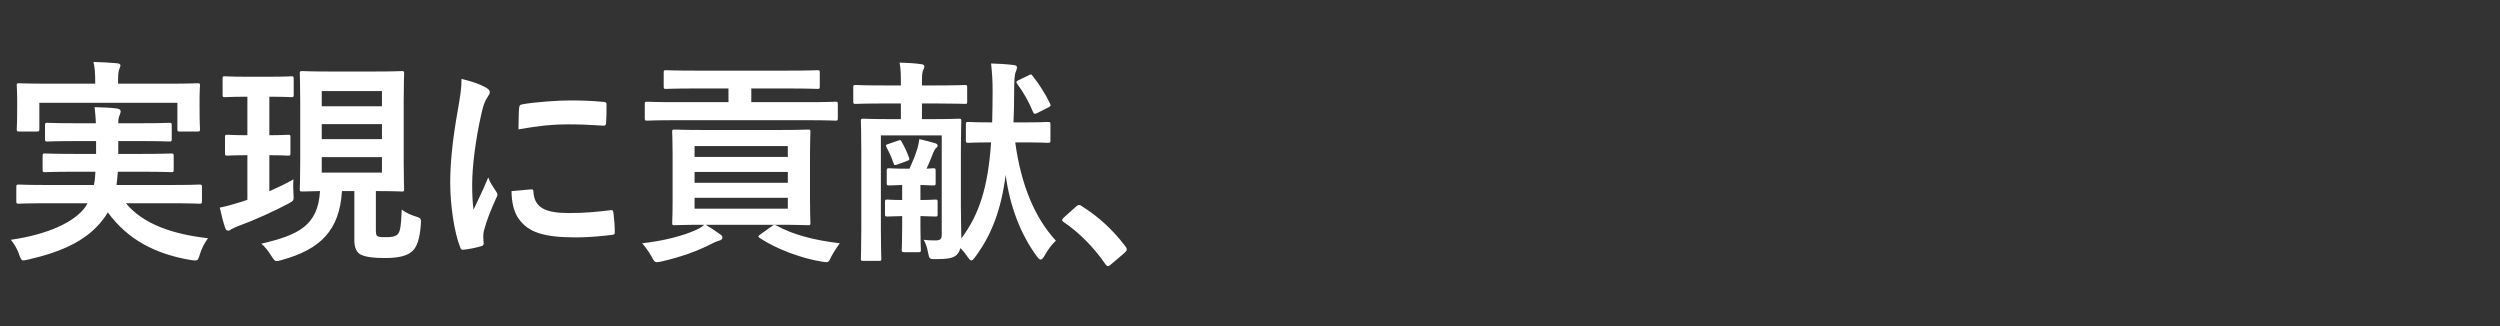
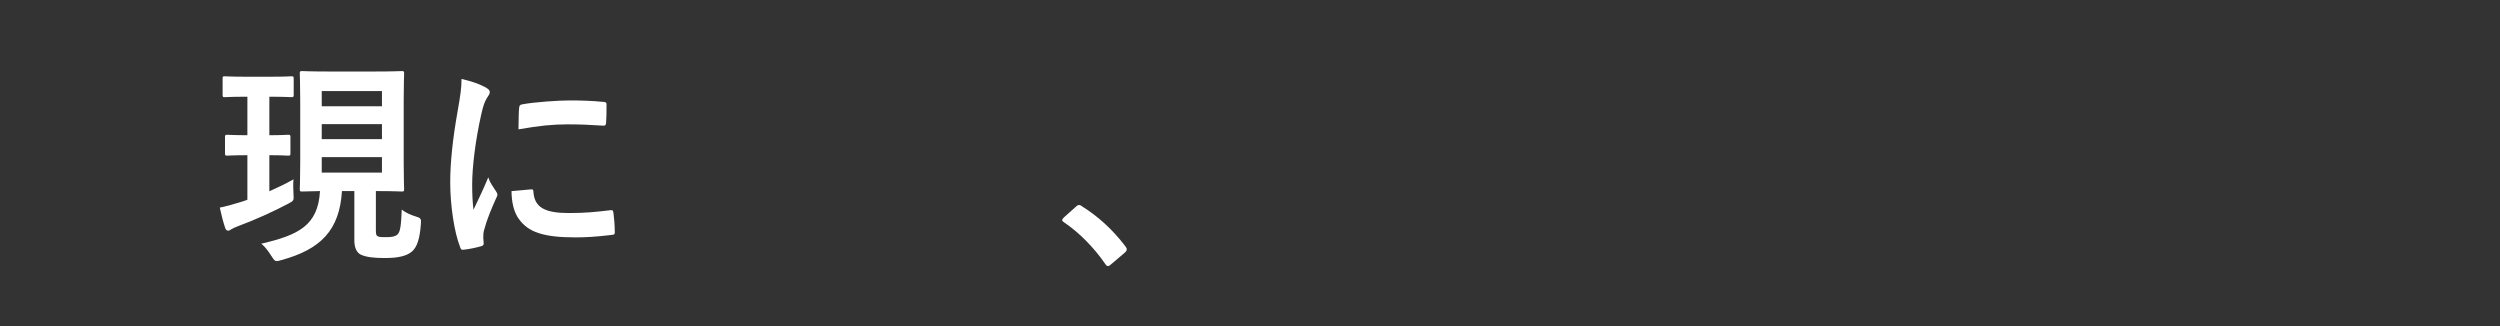
<svg xmlns="http://www.w3.org/2000/svg" width="460" height="60" viewBox="0 0 460 60" fill="none">
  <rect x="0" y="0" width="460" height="60" fill="#333333" stroke="none" />
-   <path d="M16.12 37.398H8.6C4.92 37.398 3.68 37.478 3.44 37.478C3.04 37.478 3 37.438 3 37.038V34.438C3 33.998 3.04 33.958 3.44 33.958C3.68 33.958 4.92 34.038 8.6 34.038H17.28C17.44 33.278 17.52 32.478 17.56 31.598H13.72C9.88 31.598 8.52 31.678 8.28 31.678C7.88 31.678 7.84 31.638 7.84 31.238V28.718C7.84 28.278 7.88 28.238 8.28 28.238C8.52 28.238 9.88 28.318 13.72 28.318H17.68V25.958H14C10.28 25.958 8.96 26.038 8.72 26.038C8.32 26.038 8.28 25.998 8.28 25.558V23.078C8.28 22.638 8.32 22.598 8.72 22.598C8.96 22.598 10.28 22.678 14 22.678H17.64C17.6 21.438 17.48 20.478 17.4 19.718C18.72 19.758 20.28 19.798 21.48 19.958C21.96 20.038 22.2 20.198 22.2 20.478C22.2 20.718 22.08 21.038 21.96 21.318C21.84 21.598 21.76 21.918 21.76 22.678H25.88C29.56 22.678 30.88 22.598 31.12 22.598C31.56 22.598 31.6 22.638 31.6 23.078V25.558C31.6 25.998 31.56 26.038 31.12 26.038C30.88 26.038 29.56 25.958 25.88 25.958H21.76V28.318H26.08C29.96 28.318 31.24 28.238 31.48 28.238C31.92 28.238 31.96 28.278 31.96 28.718V31.238C31.96 31.638 31.92 31.678 31.48 31.678C31.24 31.678 29.96 31.598 26.08 31.598H21.68C21.64 32.478 21.52 33.278 21.44 34.038H31.52C35.2 34.038 36.44 33.958 36.68 33.958C37.12 33.958 37.16 33.998 37.16 34.438V37.038C37.16 37.438 37.12 37.478 36.68 37.478C36.44 37.478 35.2 37.398 31.52 37.398H23.16C26.36 41.238 31.68 43.078 38.28 43.838C37.68 44.598 37.08 45.758 36.76 46.838C36.52 47.678 36.4 47.918 35.96 47.918C35.76 47.918 35.48 47.918 35.08 47.838C28.64 46.758 23.52 44.118 19.84 39.078C19.56 39.558 19.24 40.038 18.88 40.478C16.04 44.158 11.64 46.278 5.2 47.758C4.8 47.838 4.44 47.918 4.28 47.918C3.96 47.918 3.8 47.638 3.52 46.838C3.16 45.718 2.52 44.758 2 44.118C8.72 43.158 13.76 40.878 15.76 37.998L16.12 37.398ZM21.72 15.398H31.08C34.8 15.398 36.12 15.318 36.36 15.318C36.76 15.318 36.8 15.358 36.8 15.758C36.8 15.958 36.72 16.678 36.72 17.758V19.438C36.72 22.918 36.8 23.558 36.8 23.758C36.8 24.158 36.76 24.198 36.36 24.198H33.08C32.68 24.198 32.64 24.158 32.64 23.758V18.918H7.24V23.758C7.24 24.158 7.2 24.198 6.76 24.198H3.52C3.12 24.198 3.08 24.158 3.08 23.758C3.08 23.558 3.16 22.918 3.16 19.438V18.078C3.16 16.678 3.08 15.958 3.08 15.758C3.08 15.358 3.12 15.318 3.52 15.318C3.8 15.318 5.12 15.398 8.8 15.398H17.52V15.198C17.52 13.478 17.44 12.398 17.2 11.398C18.68 11.438 20.16 11.518 21.52 11.638C21.96 11.678 22.16 11.838 22.16 11.998C22.16 12.278 22.04 12.478 21.92 12.798C21.8 13.118 21.72 13.638 21.72 15.198V15.398Z" fill="white" />
  <path d="M69.16 35.158V42.278C69.16 43.078 69.2 43.358 69.6 43.518C69.88 43.638 70.36 43.638 71.04 43.638C72.04 43.638 72.64 43.558 73.12 43.158C73.68 42.678 73.8 41.398 73.92 38.558C74.84 39.278 75.76 39.598 76.52 39.838C77.44 40.118 77.52 40.238 77.44 41.238C77.24 43.998 76.72 45.478 75.8 46.278C74.88 47.078 73.32 47.478 70.84 47.478C68.8 47.478 67.44 47.318 66.44 46.878C65.64 46.518 65.2 45.598 65.2 44.238V35.158H62.92C62.48 42.398 58.96 45.878 51.84 47.838C51.44 47.958 51.12 48.038 50.96 48.038C50.56 48.038 50.4 47.838 49.92 47.078C49.32 46.118 48.72 45.358 48.08 44.838C54.96 43.238 58.52 41.478 58.88 35.158C56.64 35.198 55.8 35.238 55.6 35.238C55.2 35.238 55.16 35.198 55.16 34.798C55.16 34.518 55.24 33.078 55.24 29.918V18.438C55.24 15.278 55.16 13.798 55.16 13.558C55.16 13.118 55.2 13.078 55.6 13.078C55.84 13.078 57.04 13.158 60.6 13.158H68.92C72.48 13.158 73.64 13.078 73.92 13.078C74.32 13.078 74.36 13.118 74.36 13.558C74.36 13.798 74.28 15.278 74.28 18.438V29.918C74.28 33.078 74.36 34.558 74.36 34.798C74.36 35.198 74.32 35.238 73.92 35.238C73.64 35.238 72.48 35.158 69.16 35.158ZM70.28 31.758V28.918H59.2V31.758H70.28ZM70.28 16.758H59.2V19.558H70.28V16.758ZM59.2 25.598H70.28V22.838H59.2V25.598ZM49.72 17.798H49.56V24.878C51.96 24.878 52.76 24.798 53 24.798C53.4 24.798 53.44 24.838 53.44 25.238V28.198C53.44 28.598 53.4 28.638 53 28.638C52.76 28.638 51.96 28.558 49.56 28.558V35.198C51.08 34.518 52.6 33.798 54 32.998C53.92 33.878 53.96 34.798 54 35.638C54.08 36.918 54.08 36.918 53.04 37.478C50.24 38.958 46.88 40.478 43.84 41.598C43.2 41.838 42.8 42.038 42.6 42.158C42.32 42.358 42.2 42.438 41.96 42.438C41.76 42.438 41.56 42.318 41.44 41.958C41.08 40.918 40.76 39.638 40.44 38.198C41.64 37.958 42.8 37.638 44.2 37.198C44.64 37.078 45.08 36.918 45.52 36.758V28.558C42.92 28.558 42.08 28.638 41.84 28.638C41.44 28.638 41.4 28.598 41.4 28.198V25.238C41.4 24.838 41.44 24.798 41.84 24.798C42.08 24.798 42.92 24.878 45.52 24.878V17.798H45.28C42.48 17.798 41.6 17.878 41.36 17.878C41 17.878 40.96 17.838 40.96 17.398V14.478C40.96 14.078 41 14.038 41.36 14.038C41.6 14.038 42.48 14.118 45.28 14.118H49.72C52.52 14.118 53.36 14.038 53.6 14.038C54 14.038 54.04 14.078 54.04 14.478V17.398C54.04 17.838 54 17.878 53.6 17.878C53.36 17.878 52.52 17.798 49.72 17.798Z" fill="white" />
  <path d="M84.92 14.52C86.72 14.96 88 15.36 89.2 15.999C89.88 16.36 90.12 16.599 90.12 16.959C90.12 17.239 90.04 17.36 89.52 18.16C89.12 18.88 88.92 19.439 88.56 21C87.44 25.959 86.88 30.88 86.88 33.919C86.88 35.88 86.96 37.2 87.12 38.599C87.96 36.76 88.68 35.44 89.84 32.639C90.16 33.639 90.68 34.279 91.24 35.16C91.36 35.359 91.52 35.599 91.52 35.76C91.52 36.039 91.44 36.2 91.32 36.4C90.4 38.48 89.64 40.2 89.04 42.44C88.96 42.679 88.92 43.12 88.92 43.679C88.92 44.16 89 44.48 89 44.8C89 45.08 88.84 45.239 88.48 45.319C87.48 45.599 86.36 45.84 85.2 45.959C84.92 45.999 84.76 45.8 84.68 45.52C83.56 42.719 82.84 37.639 82.84 33.599C82.84 30 83.28 25.64 84.2 20.48C84.72 17.52 84.92 16.2 84.92 14.52ZM94.12 35.16L97.76 34.84C98.08 34.8 98.16 34.999 98.16 35.44C98.4 38.2 100.32 39.2 104.68 39.2C107.68 39.2 109.64 38.999 112.32 38.679C112.72 38.639 112.8 38.679 112.88 39.2C113 40.039 113.12 41.599 113.12 42.639C113.12 43.12 113.12 43.16 112.44 43.239C109.72 43.559 107.8 43.679 105.92 43.679C100 43.679 97.24 42.719 95.52 40.359C94.52 39.08 94.12 37.039 94.12 35.16ZM95.4 23.799C95.44 21.559 95.44 20.559 95.52 19.88C95.56 19.399 95.68 19.279 96.08 19.2C98.44 18.759 102.92 18.48 104.76 18.48C107.16 18.48 109 18.559 110.68 18.72C111.52 18.759 111.6 18.84 111.6 19.239C111.6 20.439 111.6 21.52 111.52 22.64C111.48 23 111.36 23.16 111 23.119C108.6 22.959 106.52 22.88 104.48 22.88C101.8 22.88 99.2 23.119 95.4 23.799Z" fill="white" />
-   <path d="M129.68 23.918H143.16C147.04 23.918 148.4 23.838 148.68 23.838C149.08 23.838 149.12 23.878 149.12 24.278C149.12 24.518 149.04 25.718 149.04 28.478V36.798C149.04 39.638 149.12 40.758 149.12 40.998C149.12 41.398 149.08 41.438 148.68 41.438C148.4 41.438 147.04 41.358 143.16 41.358H129.84C130.8 41.918 131.56 42.438 132.4 43.038C132.84 43.318 132.92 43.478 132.92 43.718C132.92 43.958 132.8 44.158 132.32 44.278C131.88 44.398 131.44 44.598 130.8 44.918C128.6 46.078 125.4 47.278 121.68 48.118C121.28 48.198 121.04 48.238 120.84 48.238C120.48 48.238 120.28 47.998 119.88 47.198C119.44 46.398 118.72 45.398 118.16 44.758C121.92 44.358 125.72 43.398 128.04 42.318C128.6 42.078 129.08 41.798 129.6 41.358C125.76 41.358 124.4 41.438 124.12 41.438C123.72 41.438 123.68 41.398 123.68 40.998C123.68 40.758 123.76 39.638 123.76 36.838V28.478C123.76 25.718 123.68 24.558 123.68 24.278C123.68 23.878 123.72 23.838 124.12 23.838C124.4 23.838 125.8 23.918 129.68 23.918ZM144.96 38.398V36.398H127.8V38.398H144.96ZM144.96 26.878H127.8V28.878H144.96V26.878ZM127.8 33.638H144.96V31.638H127.8V33.638ZM134.04 16.278H128.04C124.16 16.278 122.76 16.358 122.52 16.358C122.16 16.358 122.12 16.318 122.12 15.878V13.358C122.12 12.958 122.16 12.918 122.52 12.918C122.76 12.918 124.16 12.998 128.04 12.998H144.88C148.8 12.998 150.2 12.918 150.4 12.918C150.8 12.918 150.84 12.958 150.84 13.358V15.878C150.84 16.318 150.8 16.358 150.4 16.358C150.2 16.358 148.8 16.278 144.88 16.278H138.24V18.798H148.68C152.24 18.798 153.48 18.718 153.72 18.718C154.12 18.718 154.16 18.758 154.16 19.158V21.718C154.16 22.158 154.12 22.198 153.72 22.198C153.48 22.198 152.24 22.118 148.68 22.118H124.12C120.56 22.118 119.36 22.198 119.12 22.198C118.68 22.198 118.64 22.158 118.64 21.718V19.158C118.64 18.758 118.68 18.718 119.12 18.718C119.36 18.718 120.56 18.798 124.12 18.798H134.04V16.278ZM139.92 43.118L142 41.638C142.36 41.358 142.48 41.278 142.88 41.518C146 43.198 149.72 44.198 154.52 44.758C154.04 45.398 153.44 46.318 152.92 47.278C152.6 47.998 152.44 48.238 152.08 48.238C151.92 48.238 151.68 48.198 151.32 48.158C147.48 47.558 142.8 45.798 139.8 43.798C139.44 43.558 139.48 43.438 139.92 43.118Z" fill="white" />
-   <path d="M188.44 26.2H186.8C187.92 34.319 190.52 40.2 194.28 44.279C193.48 45.039 192.8 45.959 192.2 47.039C191.92 47.52 191.72 47.76 191.48 47.76C191.28 47.76 191.08 47.559 190.8 47.2C187.76 43.08 185.8 37.88 185.04 32.2C184.2 38.719 182.4 43.279 179.44 47.279C179.12 47.719 178.92 47.919 178.72 47.919C178.52 47.919 178.32 47.679 177.96 47.16C177.56 46.559 177.16 46.08 176.72 45.639C176.56 46.2 176.36 46.599 175.96 46.959C175.36 47.48 174.44 47.679 172.24 47.679C171 47.679 171 47.679 170.76 46.48C170.6 45.52 170.32 44.76 169.96 44.12C170.6 44.2 171.12 44.239 172.04 44.239C173.04 44.239 173.28 43.999 173.28 43.16V24.919H162.08V42.16C162.08 45.639 162.16 47.359 162.16 47.599C162.16 47.959 162.12 47.999 161.76 47.999H158.84C158.44 47.999 158.4 47.959 158.4 47.599C158.4 47.319 158.48 45.679 158.48 41.999V27.88C158.48 24.239 158.4 22.559 158.4 22.279C158.4 21.88 158.44 21.84 158.84 21.84C159.08 21.84 160.28 21.919 163.76 21.919H165.76V19.04H162.6C158.92 19.04 157.68 19.119 157.44 19.119C157.04 19.119 157 19.079 157 18.68V16.079C157 15.68 157.04 15.639 157.44 15.639C157.68 15.639 158.92 15.72 162.6 15.72H165.76V15.52C165.76 13.759 165.76 12.72 165.52 11.52C166.96 11.559 168.32 11.639 169.48 11.8C169.88 11.839 170.08 11.999 170.08 12.2C170.08 12.44 170 12.639 169.84 12.96C169.72 13.239 169.64 13.72 169.64 14.88V15.72H172.36C176.04 15.72 177.32 15.639 177.56 15.639C177.92 15.639 177.96 15.68 177.96 16.079V18.68C177.96 19.079 177.92 19.119 177.56 19.119C177.32 19.119 176.04 19.04 172.36 19.04H169.64V21.919H171.52C175 21.919 176.2 21.84 176.44 21.84C176.84 21.84 176.88 21.88 176.88 22.279C176.88 22.52 176.8 24.439 176.8 28.2V37.719C176.8 40.039 176.88 42.639 176.88 43.88C180.2 39.44 181.8 34.44 182.36 26.2C179.4 26.2 178.4 26.279 178.16 26.279C177.76 26.279 177.72 26.239 177.72 25.84V22.88C177.72 22.48 177.76 22.439 178.16 22.439C178.4 22.439 179.44 22.52 182.56 22.52C182.6 20.759 182.64 18.84 182.64 16.759C182.64 14.839 182.56 13.6 182.36 11.68C183.76 11.72 185.2 11.8 186.48 11.96C186.92 11.999 187.12 12.159 187.12 12.36C187.12 12.72 187 12.919 186.88 13.28C186.72 13.68 186.6 14.319 186.6 17.16C186.6 19.119 186.56 20.88 186.48 22.52H188.44C191.56 22.52 192.56 22.439 192.8 22.439C193.24 22.439 193.28 22.48 193.28 22.88V25.84C193.28 26.239 193.24 26.279 192.8 26.279C192.56 26.279 191.56 26.2 188.44 26.2ZM166 41.959V39.76C164.16 39.8 163.48 39.84 163.28 39.84C162.88 39.84 162.84 39.8 162.84 39.44V37.16C162.84 36.76 162.88 36.719 163.28 36.719C163.48 36.719 164.16 36.8 166 36.8V34.039C164.52 34.08 163.84 34.12 163.64 34.12C163.2 34.12 163.16 34.08 163.16 33.679V31.439C163.16 31 163.2 30.959 163.64 30.959C163.88 30.959 164.64 31.04 166.52 31.04H167.36C168 29.599 168.48 28.399 168.84 27.2C168.96 26.72 169.08 26.2 169.16 25.599C170.04 25.799 171.32 26.119 172.08 26.36C172.36 26.439 172.52 26.599 172.52 26.759C172.52 26.959 172.44 27.079 172.24 27.239C172.08 27.36 171.92 27.64 171.76 28C171.32 29.079 171 29.959 170.48 31.04C171.08 31 171.52 30.959 171.68 30.959C172.12 30.959 172.16 31 172.16 31.439V33.679C172.16 34.08 172.12 34.12 171.68 34.12C171.44 34.12 170.76 34.08 169.36 34.039V36.8C171.2 36.8 171.84 36.719 172.08 36.719C172.48 36.719 172.52 36.76 172.52 37.16V39.44C172.52 39.8 172.48 39.84 172.08 39.84C171.84 39.84 171.2 39.8 169.36 39.76V41.959C169.36 44.52 169.44 45.719 169.44 45.959C169.44 46.359 169.4 46.4 169 46.4H166.4C165.96 46.4 165.92 46.359 165.92 45.959C165.92 45.679 166 44.52 166 41.959ZM187.48 14.72L189.24 13.88C189.68 13.639 189.72 13.6 190 13.96C191.24 15.52 192.32 17.239 193.2 19.04C193.4 19.439 193.36 19.52 192.84 19.799L190.84 20.799C190.36 21.04 190.24 20.959 190.08 20.599C189.24 18.599 188.28 16.919 187.2 15.479C186.92 15.12 186.96 14.96 187.48 14.72ZM163.48 26.48L165.24 25.88C165.68 25.72 165.72 25.72 165.92 26.119C166.36 26.88 166.84 27.84 167.24 28.959C167.4 29.36 167.36 29.439 166.84 29.64L165.08 30.279C164.6 30.439 164.56 30.439 164.4 30C164 28.84 163.6 28 163.12 27.079C162.92 26.68 163 26.64 163.48 26.48Z" fill="white" />
  <path d="M195.72 40.039L197.96 38.039C198.24 37.759 198.44 37.719 198.56 37.719C198.68 37.719 198.84 37.759 199.08 37.959C202.04 39.799 204.68 42.199 207.04 45.279C207.28 45.599 207.32 45.719 207.32 45.879C207.32 46.079 207.24 46.239 206.92 46.519L204.48 48.599C204.2 48.839 204.04 48.959 203.92 48.959C203.72 48.959 203.56 48.879 203.36 48.559C201.24 45.479 198.52 42.759 195.8 40.919C195.56 40.759 195.44 40.639 195.44 40.519C195.44 40.399 195.52 40.279 195.72 40.039Z" fill="white" />
</svg>